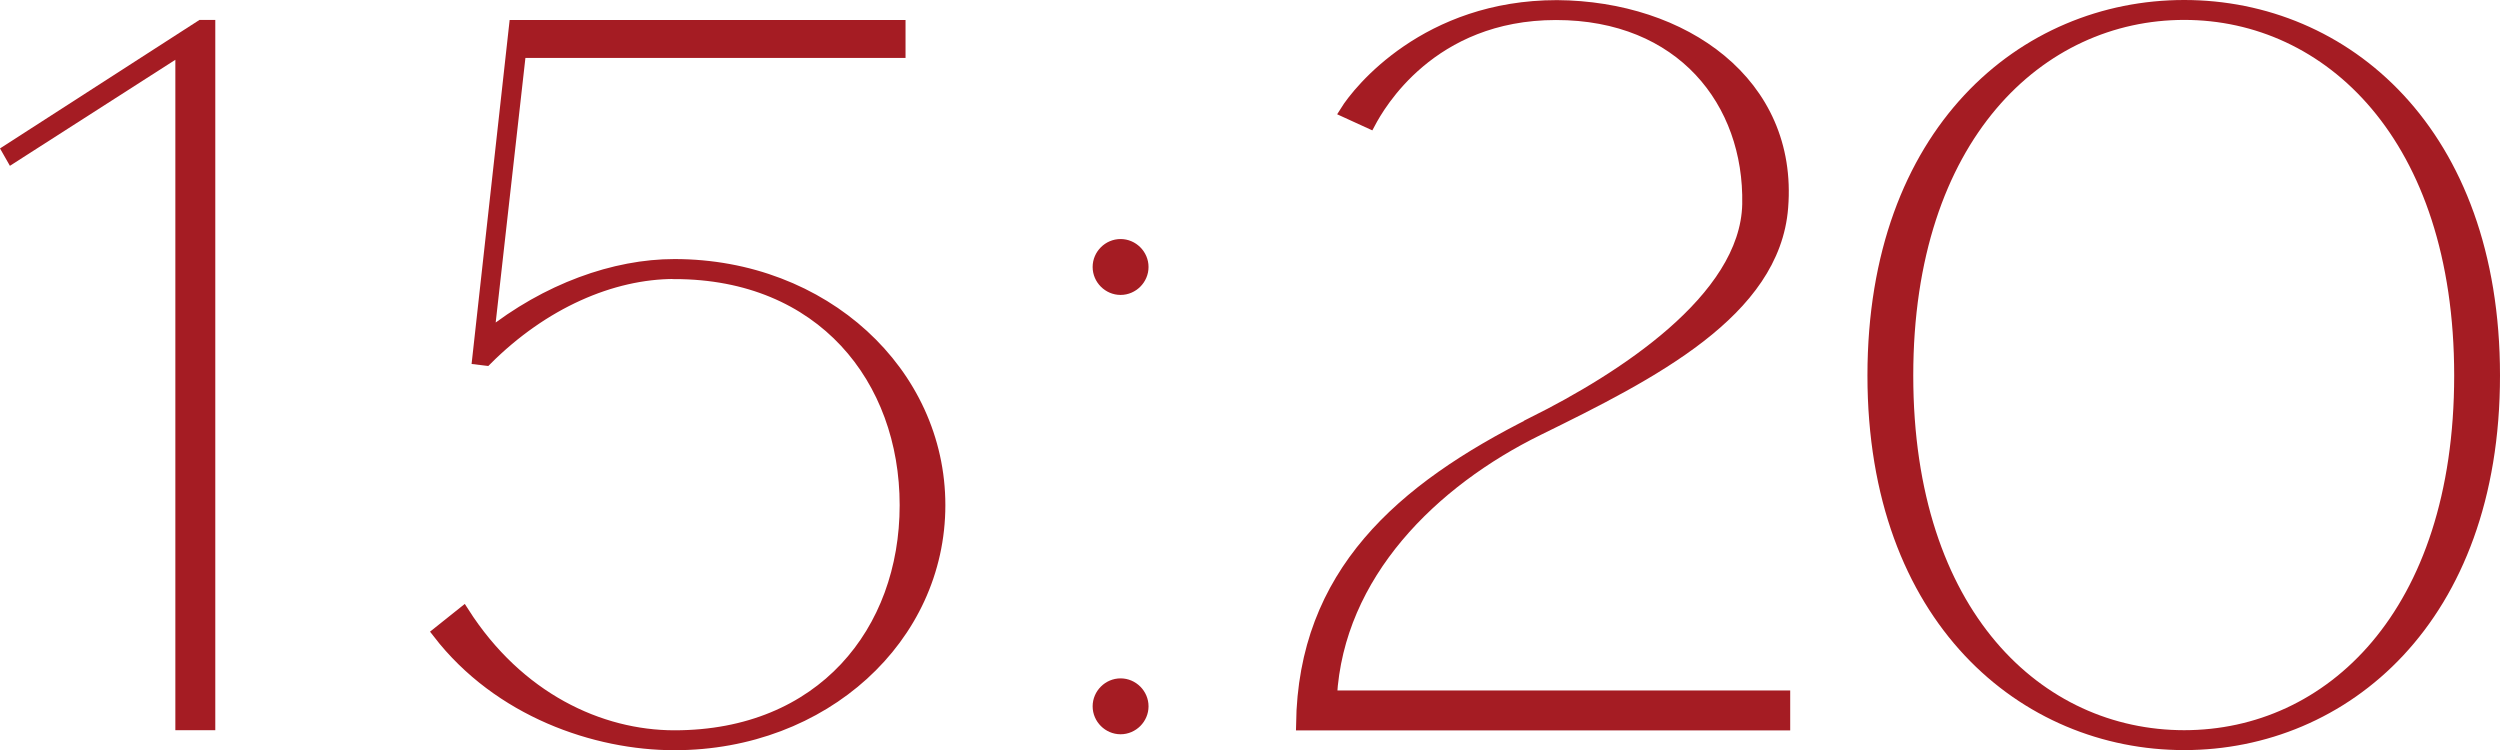
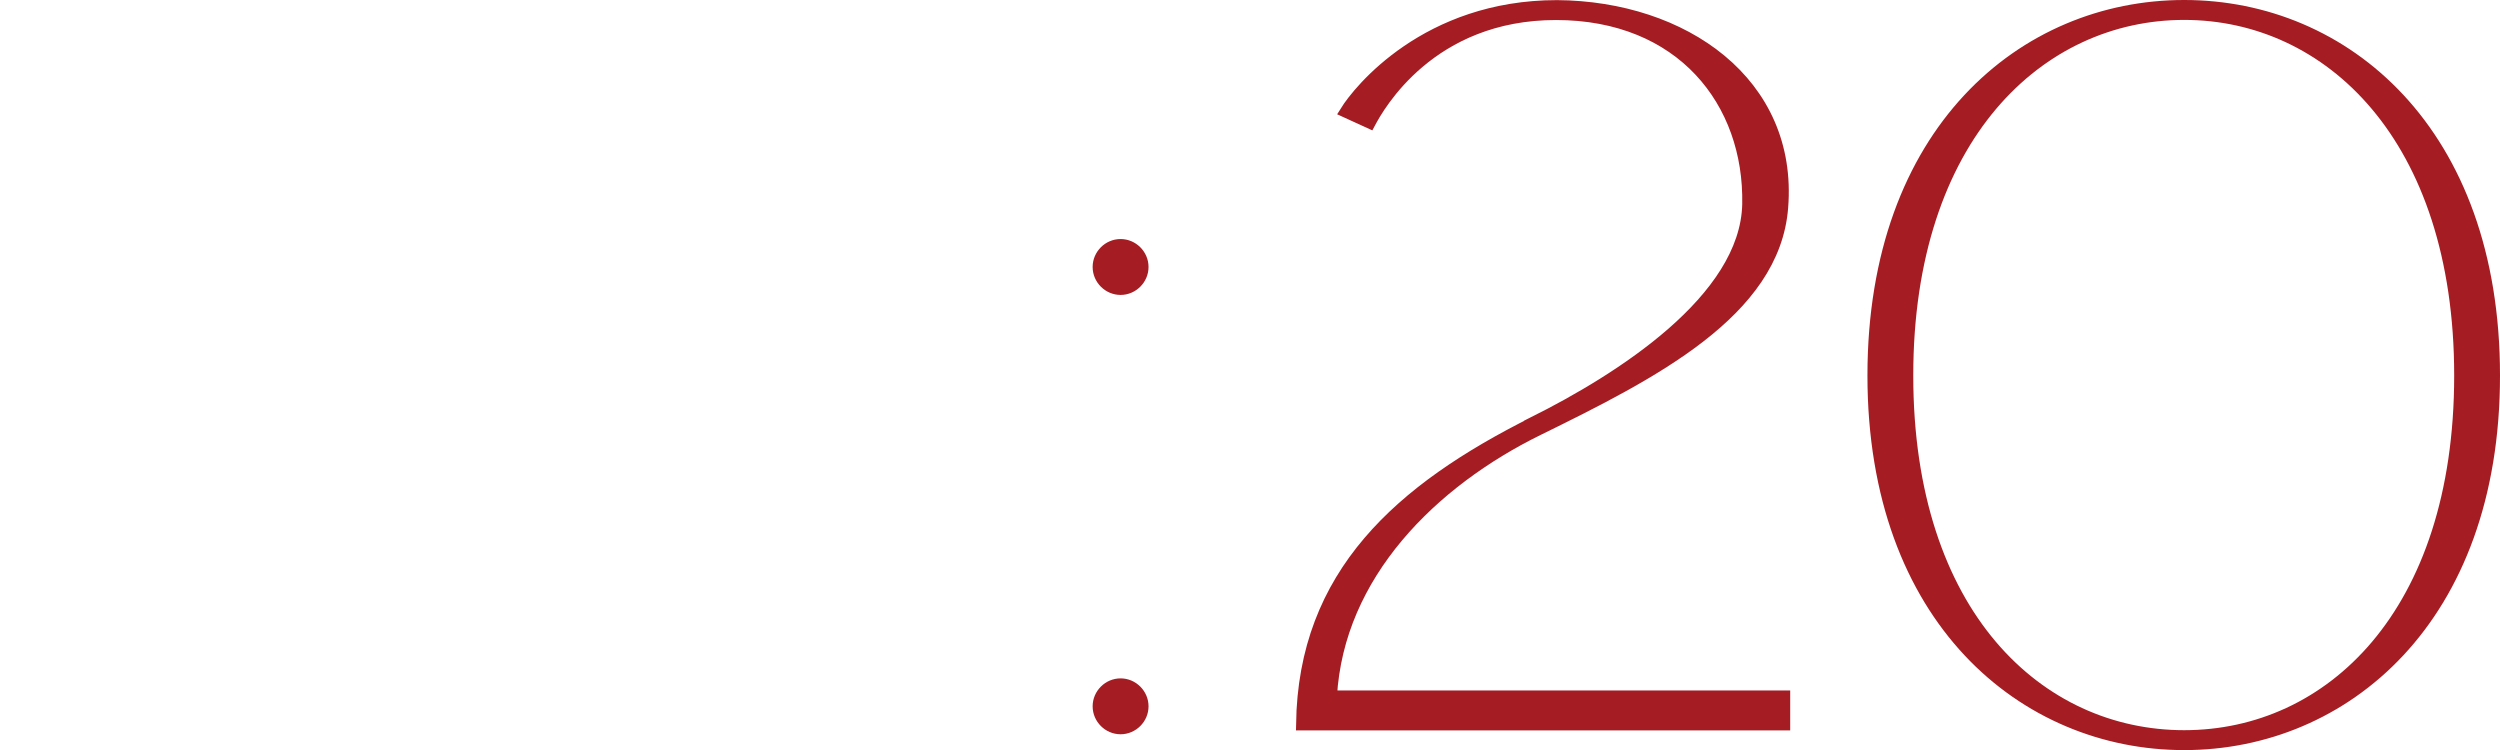
<svg xmlns="http://www.w3.org/2000/svg" id="Layer_2" data-name="Layer 2" viewBox="0 0 208.44 62.54">
  <defs>
    <style> .cls-1 { fill: #a51c23; stroke: #a51c23; stroke-miterlimit: 10; } </style>
  </defs>
  <g id="Layer_1-2" data-name="Layer 1">
    <g>
-       <path class="cls-1" d="m.67,12.54L16.78,2.16h.67v58.22h-2.33V4.07L1,13.12l-.33-.58Z" />
-       <path class="cls-1" d="m56.23,22.76c-5.23,0-10.96,2.49-15.7,7.23l-.66-.08,3.07-27.74h32.06v2.16h-31.64l-2.66,23.67c4.9-3.9,10.55-5.9,15.53-5.9,12.46,0,22.09,8.97,22.09,20.02s-9.63,19.93-22.09,19.93c-6.56,0-14.62-2.74-19.68-9.3l2.08-1.66c4.57,7.14,11.38,10.3,17.61,10.3,12.29,0,19.27-8.72,19.27-19.27s-6.98-19.35-19.27-19.35Z" />
      <path class="cls-1" d="m93.43,20.43c1,0,1.83.83,1.83,1.83s-.83,1.83-1.83,1.83-1.83-.83-1.83-1.83.83-1.83,1.83-1.83Zm0,36.63c1,0,1.83.83,1.83,1.83s-.83,1.83-1.83,1.83-1.83-.83-1.83-1.83.83-1.83,1.83-1.83Z" />
      <path class="cls-1" d="m127.9,35.22c7.14-3.57,17.69-10.22,17.86-18.19.17-8.55-5.56-15.86-16.03-15.86s-14.78,7.64-15.53,9.05l-1.99-.91c1.08-1.74,6.73-8.8,17.61-8.8,10.55.08,19.6,6.4,18.77,16.78-.67,8.72-10.88,13.87-20.35,18.52-8.8,4.32-16.69,12.04-17.27,22.26h37.79v2.33h-40.2c.17-12.54,8.22-19.6,19.35-25.17Z" />
      <path class="cls-1" d="m207.94,31.31c0,20.35-12.54,30.73-25.83,30.73s-25.91-10.38-25.91-30.73S168.74.5,182.11.5s25.83,10.46,25.83,30.81Zm-2.82,0c0-19.93-10.96-30.15-23.01-30.15s-23.09,10.21-23.09,30.15,10.96,30.07,23.09,30.07,23.01-10.13,23.01-30.07Z" />
    </g>
  </g>
</svg>